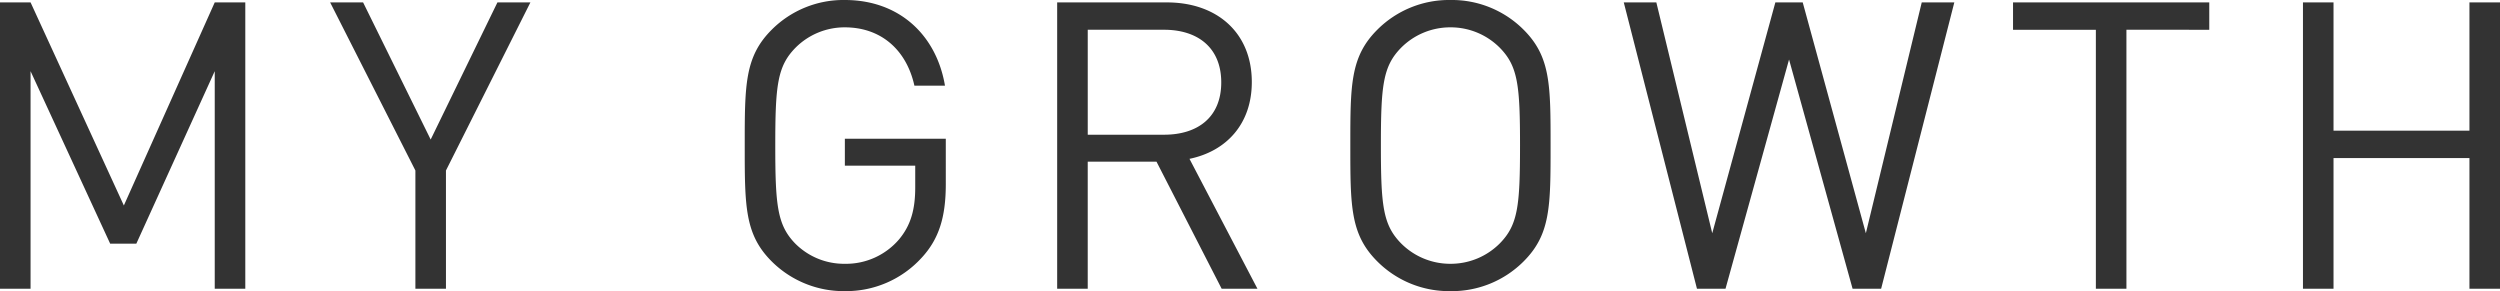
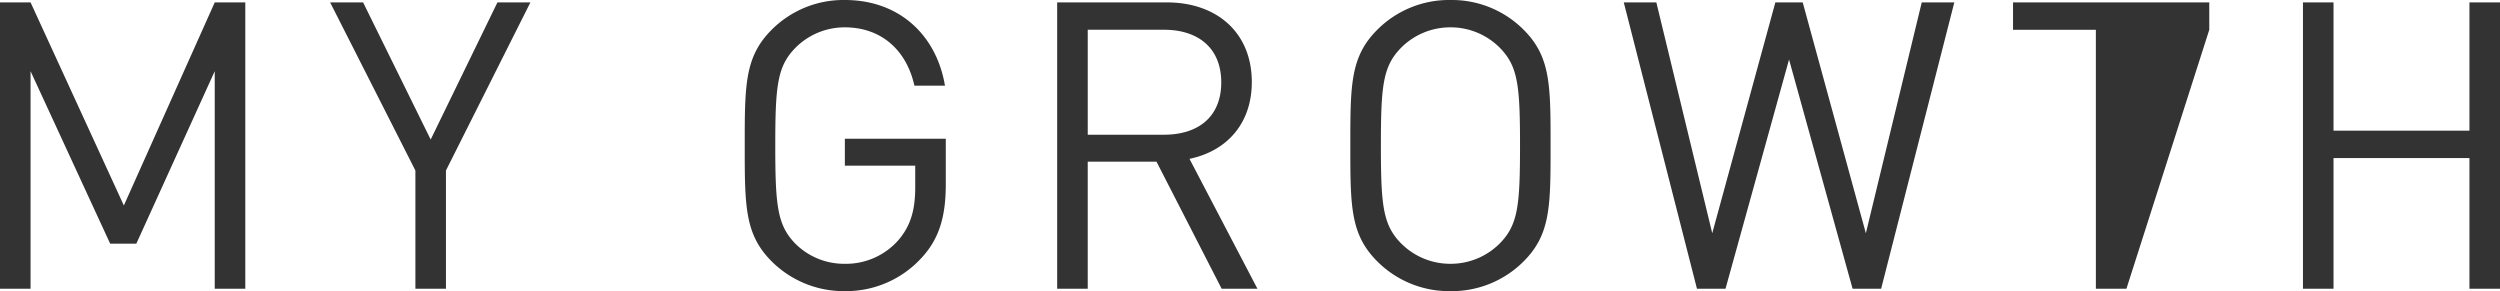
<svg xmlns="http://www.w3.org/2000/svg" width="603.049" height="70.228" viewBox="0 0 603.049 70.228">
-   <path id="パス_388" data-name="パス 388" d="M69.161,0V-69.064H61.789L39.867-20.079l-22.5-48.985H9.991V0h7.372V-52.477L36.569-10.864h6.305L61.789-52.477V0Zm68.773-69.064H129.98l-16.1,33.077-16.3-33.077H89.628l20.564,40.546V0h7.372V-28.518Zm100.2,43.844V-36.181H213.788v6.5h16.975v5.238c0,5.335-1.067,9.118-3.88,12.513a16.832,16.832,0,0,1-13.1,5.917,16.625,16.625,0,0,1-11.931-4.85c-4.365-4.462-4.85-9.215-4.85-23.668s.485-19.109,4.85-23.571a16.709,16.709,0,0,1,11.931-4.947c8.633,0,14.841,5.335,16.781,14.065h7.372C235.9-61.11,226.98-69.646,213.788-69.646a24.455,24.455,0,0,0-17.654,7.178c-6.5,6.5-6.5,13.289-6.5,27.936s0,21.437,6.5,27.936A24.617,24.617,0,0,0,213.788.582a24.659,24.659,0,0,0,18.43-7.954C236.486-11.931,238.135-17.266,238.135-25.22ZM313.31,0,296.917-31.331c8.924-1.843,15.035-8.439,15.035-18.527,0-11.931-8.439-19.206-20.467-19.206H265V0h7.372V-30.652h16.587L304.677,0Zm-8.73-49.761c0,8.439-5.723,12.61-13.774,12.61h-18.43V-62.468h18.43C298.857-62.468,304.58-58.2,304.58-49.761Zm79.443,15.229c0-14.647,0-21.437-6.5-27.936a24.455,24.455,0,0,0-17.654-7.178,24.455,24.455,0,0,0-17.654,7.178c-6.5,6.5-6.5,13.289-6.5,27.936s0,21.437,6.5,27.936A24.455,24.455,0,0,0,359.87.582,24.455,24.455,0,0,0,377.524-6.6C384.023-13.1,384.023-19.885,384.023-34.532Zm-7.372,0c0,14.453-.485,19.109-4.85,23.571A16.709,16.709,0,0,1,359.87-6.014a16.71,16.71,0,0,1-11.931-4.947c-4.365-4.462-4.85-9.118-4.85-23.571s.485-19.109,4.85-23.571A16.71,16.71,0,0,1,359.87-63.05,16.709,16.709,0,0,1,371.8-58.1C376.166-53.641,376.651-48.985,376.651-34.532Zm104.76-34.532h-7.857L460.071-13.386,444.842-69.064h-6.6L423.017-13.386,409.534-69.064h-7.857L419.331,0h6.887l15.326-55.29L456.87,0h6.887Zm61.5,6.6v-6.6H495.573v6.6h19.982V0h7.372V-62.468ZM613.04,0V-69.064h-7.372v30.943H572.882V-69.064H565.51V0h7.372V-31.525h32.786V0Z" transform="translate(-9.991 69.646)" fill="#333" />
+   <path id="パス_388" data-name="パス 388" d="M69.161,0V-69.064H61.789L39.867-20.079l-22.5-48.985H9.991V0h7.372V-52.477L36.569-10.864h6.305L61.789-52.477V0Zm68.773-69.064H129.98l-16.1,33.077-16.3-33.077H89.628l20.564,40.546V0h7.372V-28.518Zm100.2,43.844V-36.181H213.788v6.5h16.975v5.238c0,5.335-1.067,9.118-3.88,12.513a16.832,16.832,0,0,1-13.1,5.917,16.625,16.625,0,0,1-11.931-4.85c-4.365-4.462-4.85-9.215-4.85-23.668s.485-19.109,4.85-23.571a16.709,16.709,0,0,1,11.931-4.947c8.633,0,14.841,5.335,16.781,14.065h7.372C235.9-61.11,226.98-69.646,213.788-69.646a24.455,24.455,0,0,0-17.654,7.178c-6.5,6.5-6.5,13.289-6.5,27.936s0,21.437,6.5,27.936A24.617,24.617,0,0,0,213.788.582a24.659,24.659,0,0,0,18.43-7.954C236.486-11.931,238.135-17.266,238.135-25.22ZM313.31,0,296.917-31.331c8.924-1.843,15.035-8.439,15.035-18.527,0-11.931-8.439-19.206-20.467-19.206H265V0h7.372V-30.652h16.587L304.677,0Zm-8.73-49.761c0,8.439-5.723,12.61-13.774,12.61h-18.43V-62.468h18.43C298.857-62.468,304.58-58.2,304.58-49.761Zm79.443,15.229c0-14.647,0-21.437-6.5-27.936a24.455,24.455,0,0,0-17.654-7.178,24.455,24.455,0,0,0-17.654,7.178c-6.5,6.5-6.5,13.289-6.5,27.936s0,21.437,6.5,27.936A24.455,24.455,0,0,0,359.87.582,24.455,24.455,0,0,0,377.524-6.6C384.023-13.1,384.023-19.885,384.023-34.532Zm-7.372,0c0,14.453-.485,19.109-4.85,23.571A16.709,16.709,0,0,1,359.87-6.014a16.71,16.71,0,0,1-11.931-4.947c-4.365-4.462-4.85-9.118-4.85-23.571s.485-19.109,4.85-23.571A16.71,16.71,0,0,1,359.87-63.05,16.709,16.709,0,0,1,371.8-58.1C376.166-53.641,376.651-48.985,376.651-34.532Zm104.76-34.532h-7.857L460.071-13.386,444.842-69.064h-6.6L423.017-13.386,409.534-69.064h-7.857L419.331,0h6.887l15.326-55.29L456.87,0h6.887Zm61.5,6.6v-6.6H495.573v6.6h19.982V0h7.372ZM613.04,0V-69.064h-7.372v30.943H572.882V-69.064H565.51V0h7.372V-31.525h32.786V0Z" transform="translate(-9.991 69.646)" fill="#333" />
</svg>